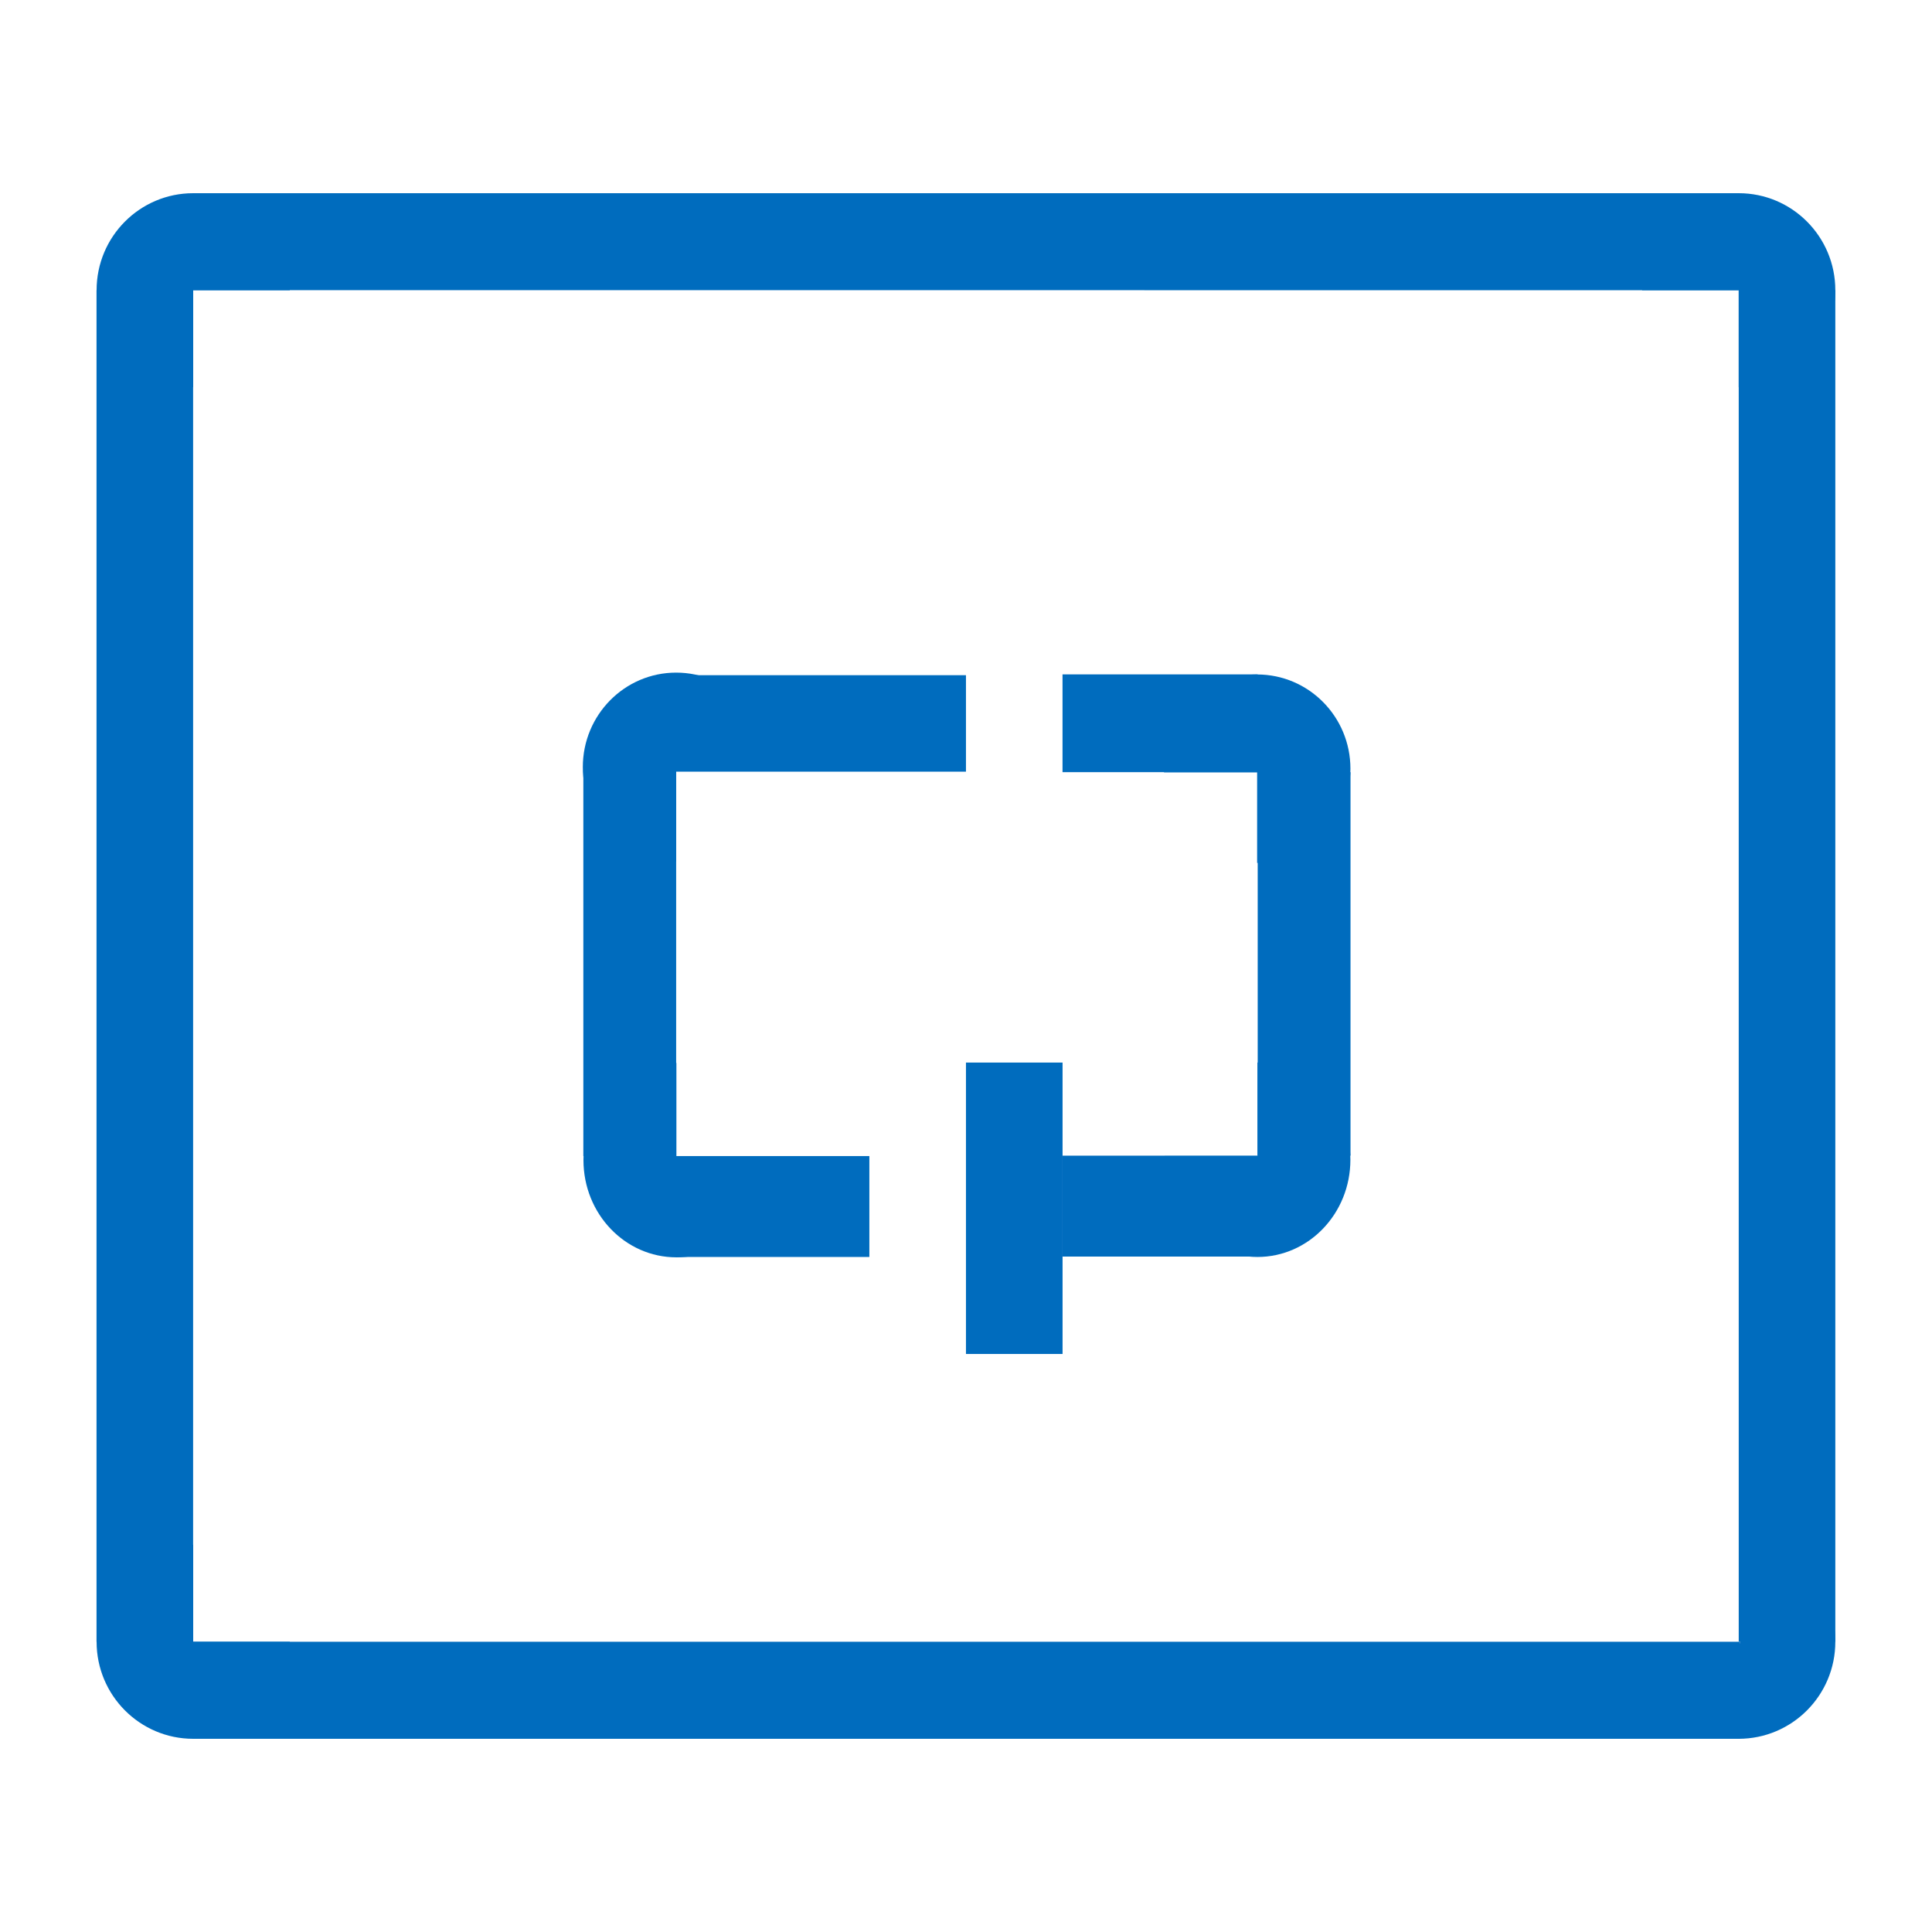
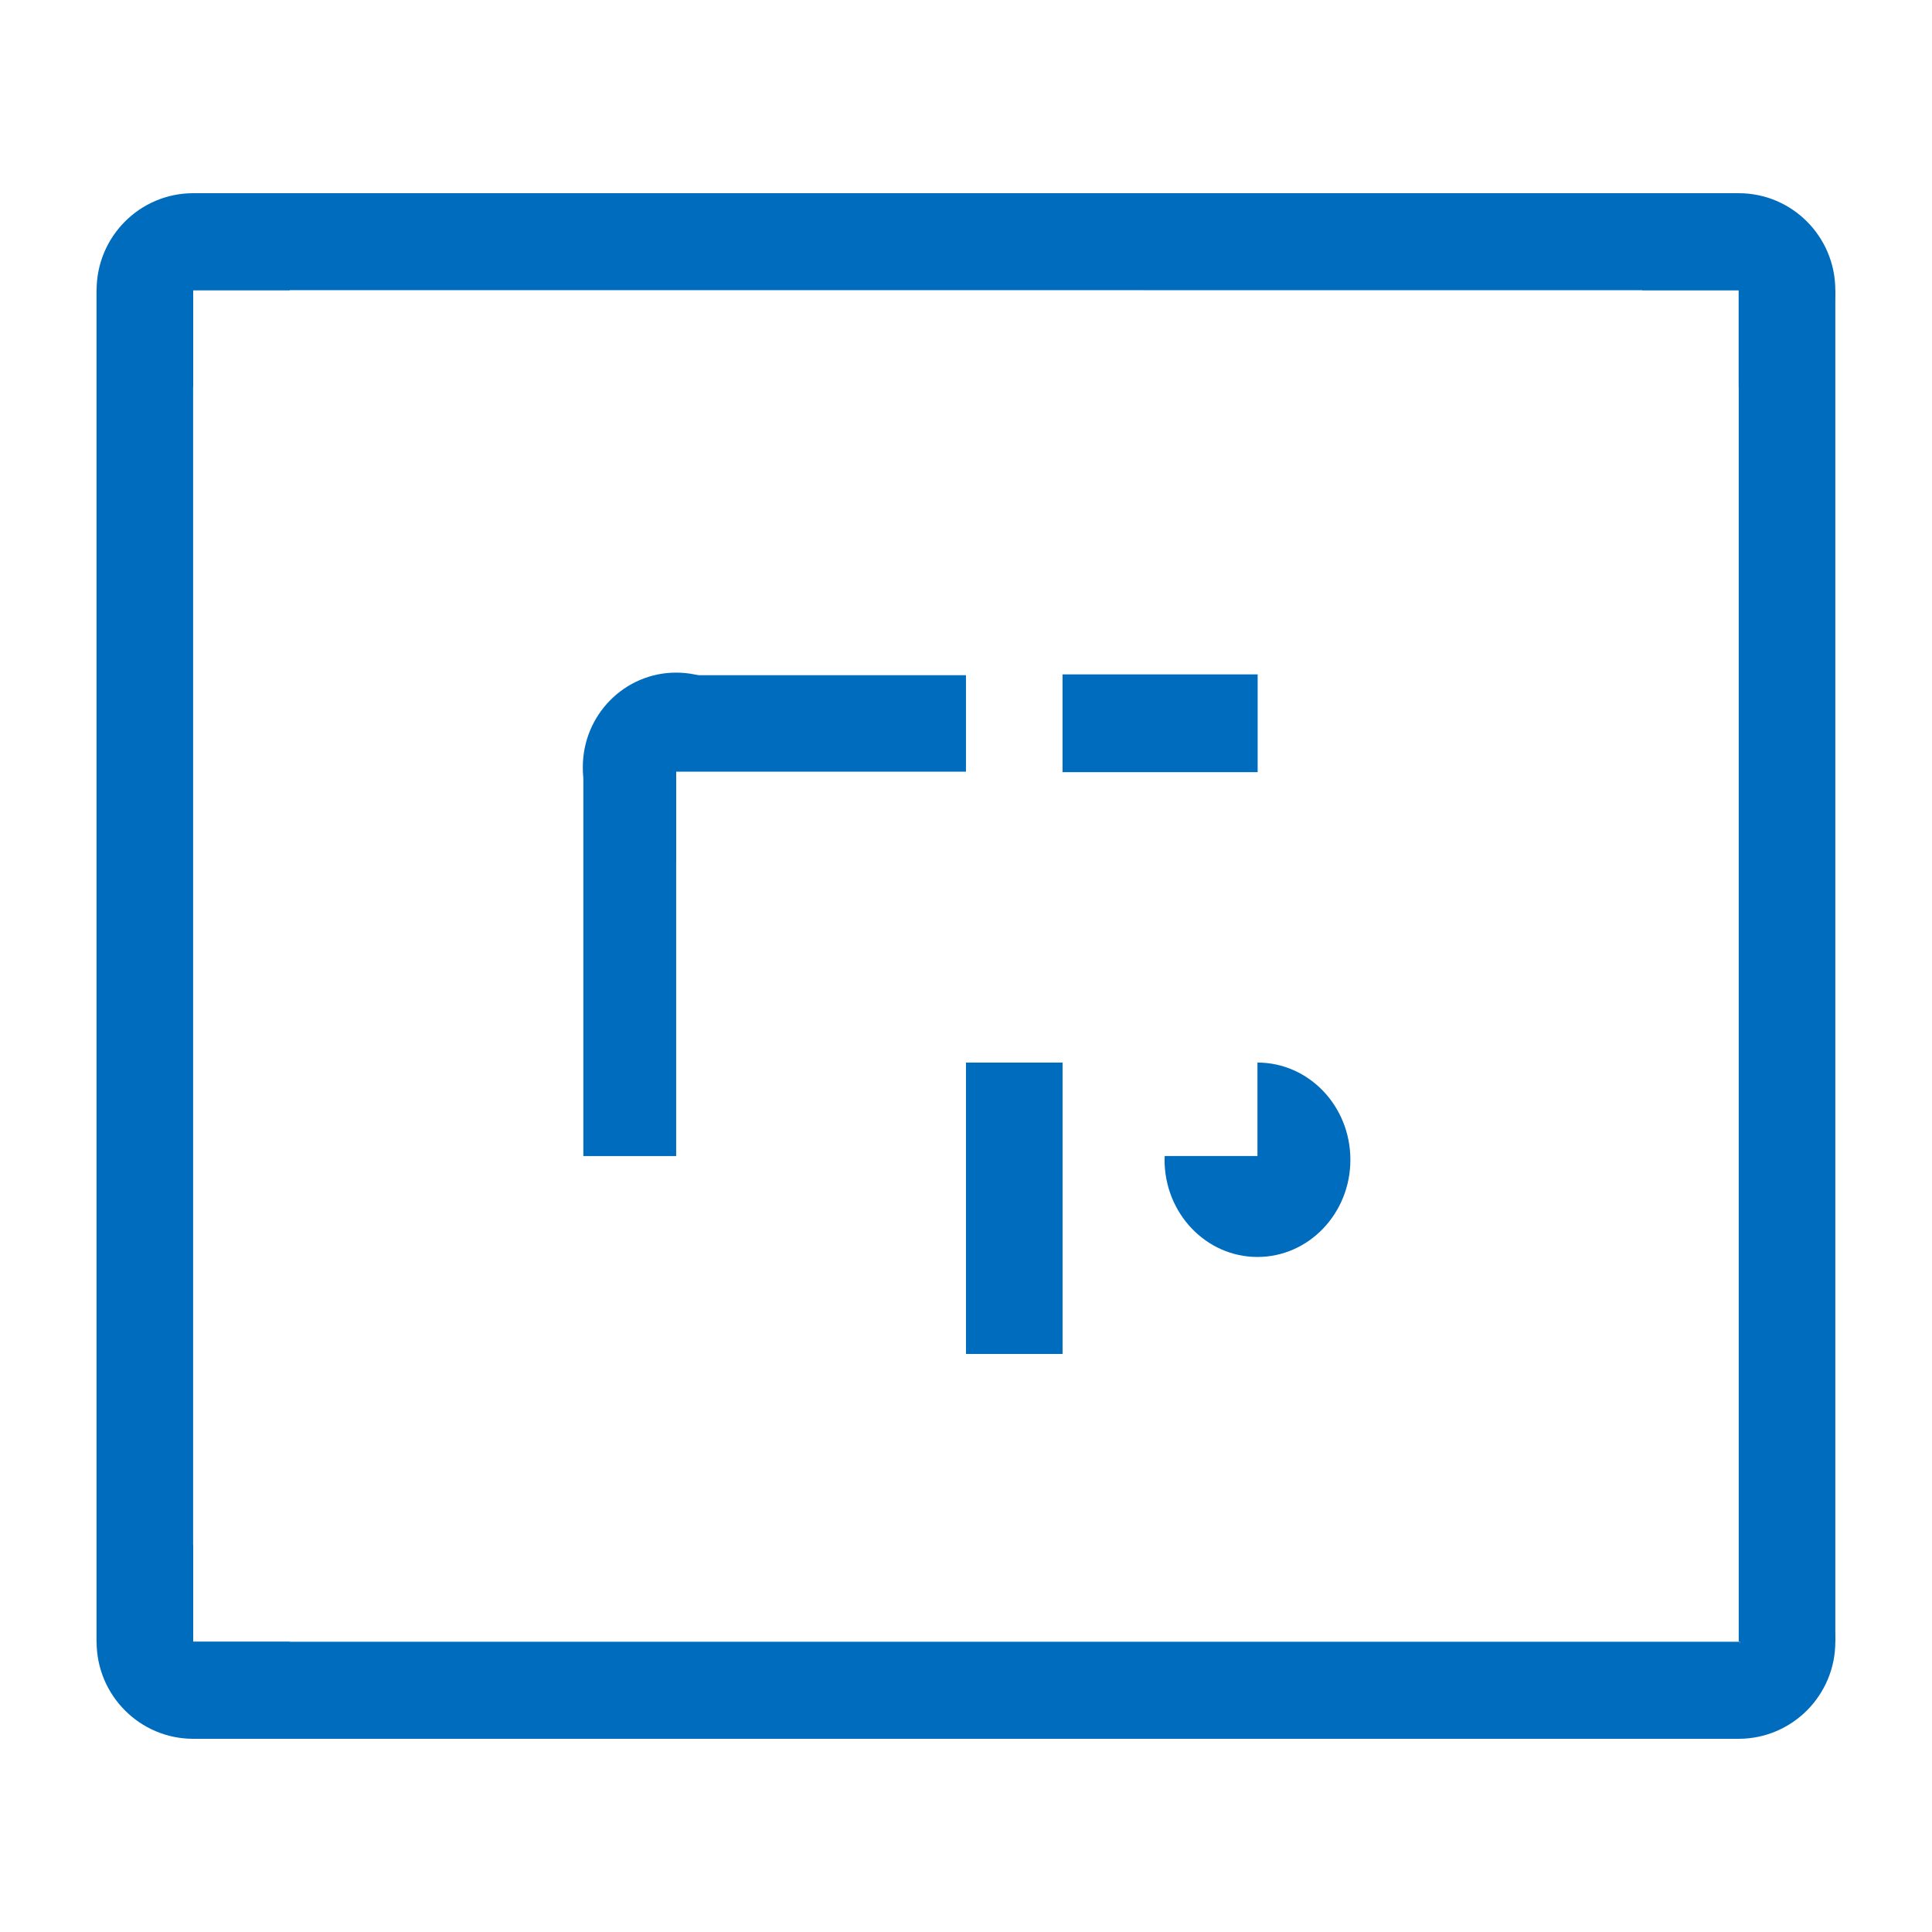
<svg xmlns="http://www.w3.org/2000/svg" width="48" height="48" viewBox="0 0 48 48" fill="none">
  <path d="M43.233 43.2V40.789H4.798V43.2H43.233Z" fill="#006CBE" />
  <path d="M43.195 43.2C41.881 43.2 40.817 42.143 40.795 40.832H43.233V38.381C44.542 38.402 45.598 39.471 45.598 40.79C45.598 42.12 44.523 43.2 43.195 43.2Z" fill="#006CBE" />
  <path d="M2.398 40.788L4.798 40.789L4.798 7.209H2.398L2.398 40.788Z" fill="#006CBE" />
  <path d="M2.4 40.79C2.4 39.459 3.475 38.38 4.8 38.38V40.79H7.2C7.2 42.12 6.124 43.2 4.8 43.2C3.475 43.2 2.4 42.12 2.4 40.79Z" fill="#006CBE" />
  <path d="M4.8 4.8C6.124 4.8 7.2 5.88 7.2 7.21H4.8V9.62C3.475 9.62 2.4 8.54 2.4 7.21C2.4 5.878 3.475 4.8 4.8 4.8Z" fill="#006CBE" />
  <path d="M43.198 7.21V4.8H4.798L4.798 7.209L43.198 7.21Z" fill="#006CBE" />
  <path d="M43.198 4.8C41.873 4.8 40.798 5.88 40.798 7.21L43.198 7.21L43.198 9.62C44.523 9.62 45.598 8.54 45.598 7.21C45.598 5.878 44.523 4.8 43.198 4.8Z" fill="#006CBE" />
  <path d="M43.198 40.788H45.598L45.598 7.21L43.198 7.21L43.198 40.788Z" fill="#006CBE" />
  <path d="M23.999 16.775H16.799V19.172H23.999V16.775Z" fill="#006CBE" />
-   <path d="M16.805 28.732V26.408C15.529 26.408 14.496 27.49 14.496 28.823C14.496 30.157 15.529 31.238 16.805 31.238C18.08 31.238 19.113 30.157 19.113 28.823C19.113 28.793 19.11 28.762 19.108 28.73H16.805V28.732Z" fill="#006CBE" />
-   <path d="M21.599 28.722H16.799V31.229H21.599V28.722Z" fill="#006CBE" />
  <path d="M16.799 19.148V21.405C15.518 21.405 14.48 20.355 14.48 19.058C14.48 17.762 15.518 16.711 16.799 16.711C18.078 16.711 19.117 17.762 19.117 19.058C19.117 19.089 19.114 19.118 19.112 19.148H16.799Z" fill="#006CBE" />
  <path d="M16.799 19.125H14.493V28.722L16.799 28.722L16.799 19.125Z" fill="#006CBE" />
  <path d="M26.398 19.184H31.246V16.755H26.398V19.184Z" fill="#006CBE" />
  <path d="M31.241 28.722V26.399C32.517 26.399 33.55 27.48 33.55 28.814C33.55 30.147 32.517 31.229 31.241 31.229C29.966 31.229 28.933 30.147 28.933 28.814C28.933 28.783 28.936 28.753 28.937 28.721H31.241V28.722Z" fill="#006CBE" />
-   <path d="M26.398 31.219H31.246V28.712H26.398V31.219Z" fill="#006CBE" />
-   <path d="M31.233 19.187V21.439C32.513 21.439 33.551 20.39 33.551 19.098C33.551 17.805 32.513 16.757 31.233 16.757C29.953 16.757 28.915 17.806 28.915 19.098C28.915 19.129 28.918 19.158 28.919 19.188H31.233V19.187Z" fill="#006CBE" />
-   <path d="M31.247 28.712H33.553V19.185H31.247V28.712Z" fill="#006CBE" />
+   <path d="M26.398 31.219H31.246V28.712V31.219Z" fill="#006CBE" />
  <path d="M26.399 26.399H23.999V33.639H26.399V26.399Z" fill="#006CBE" />
</svg>